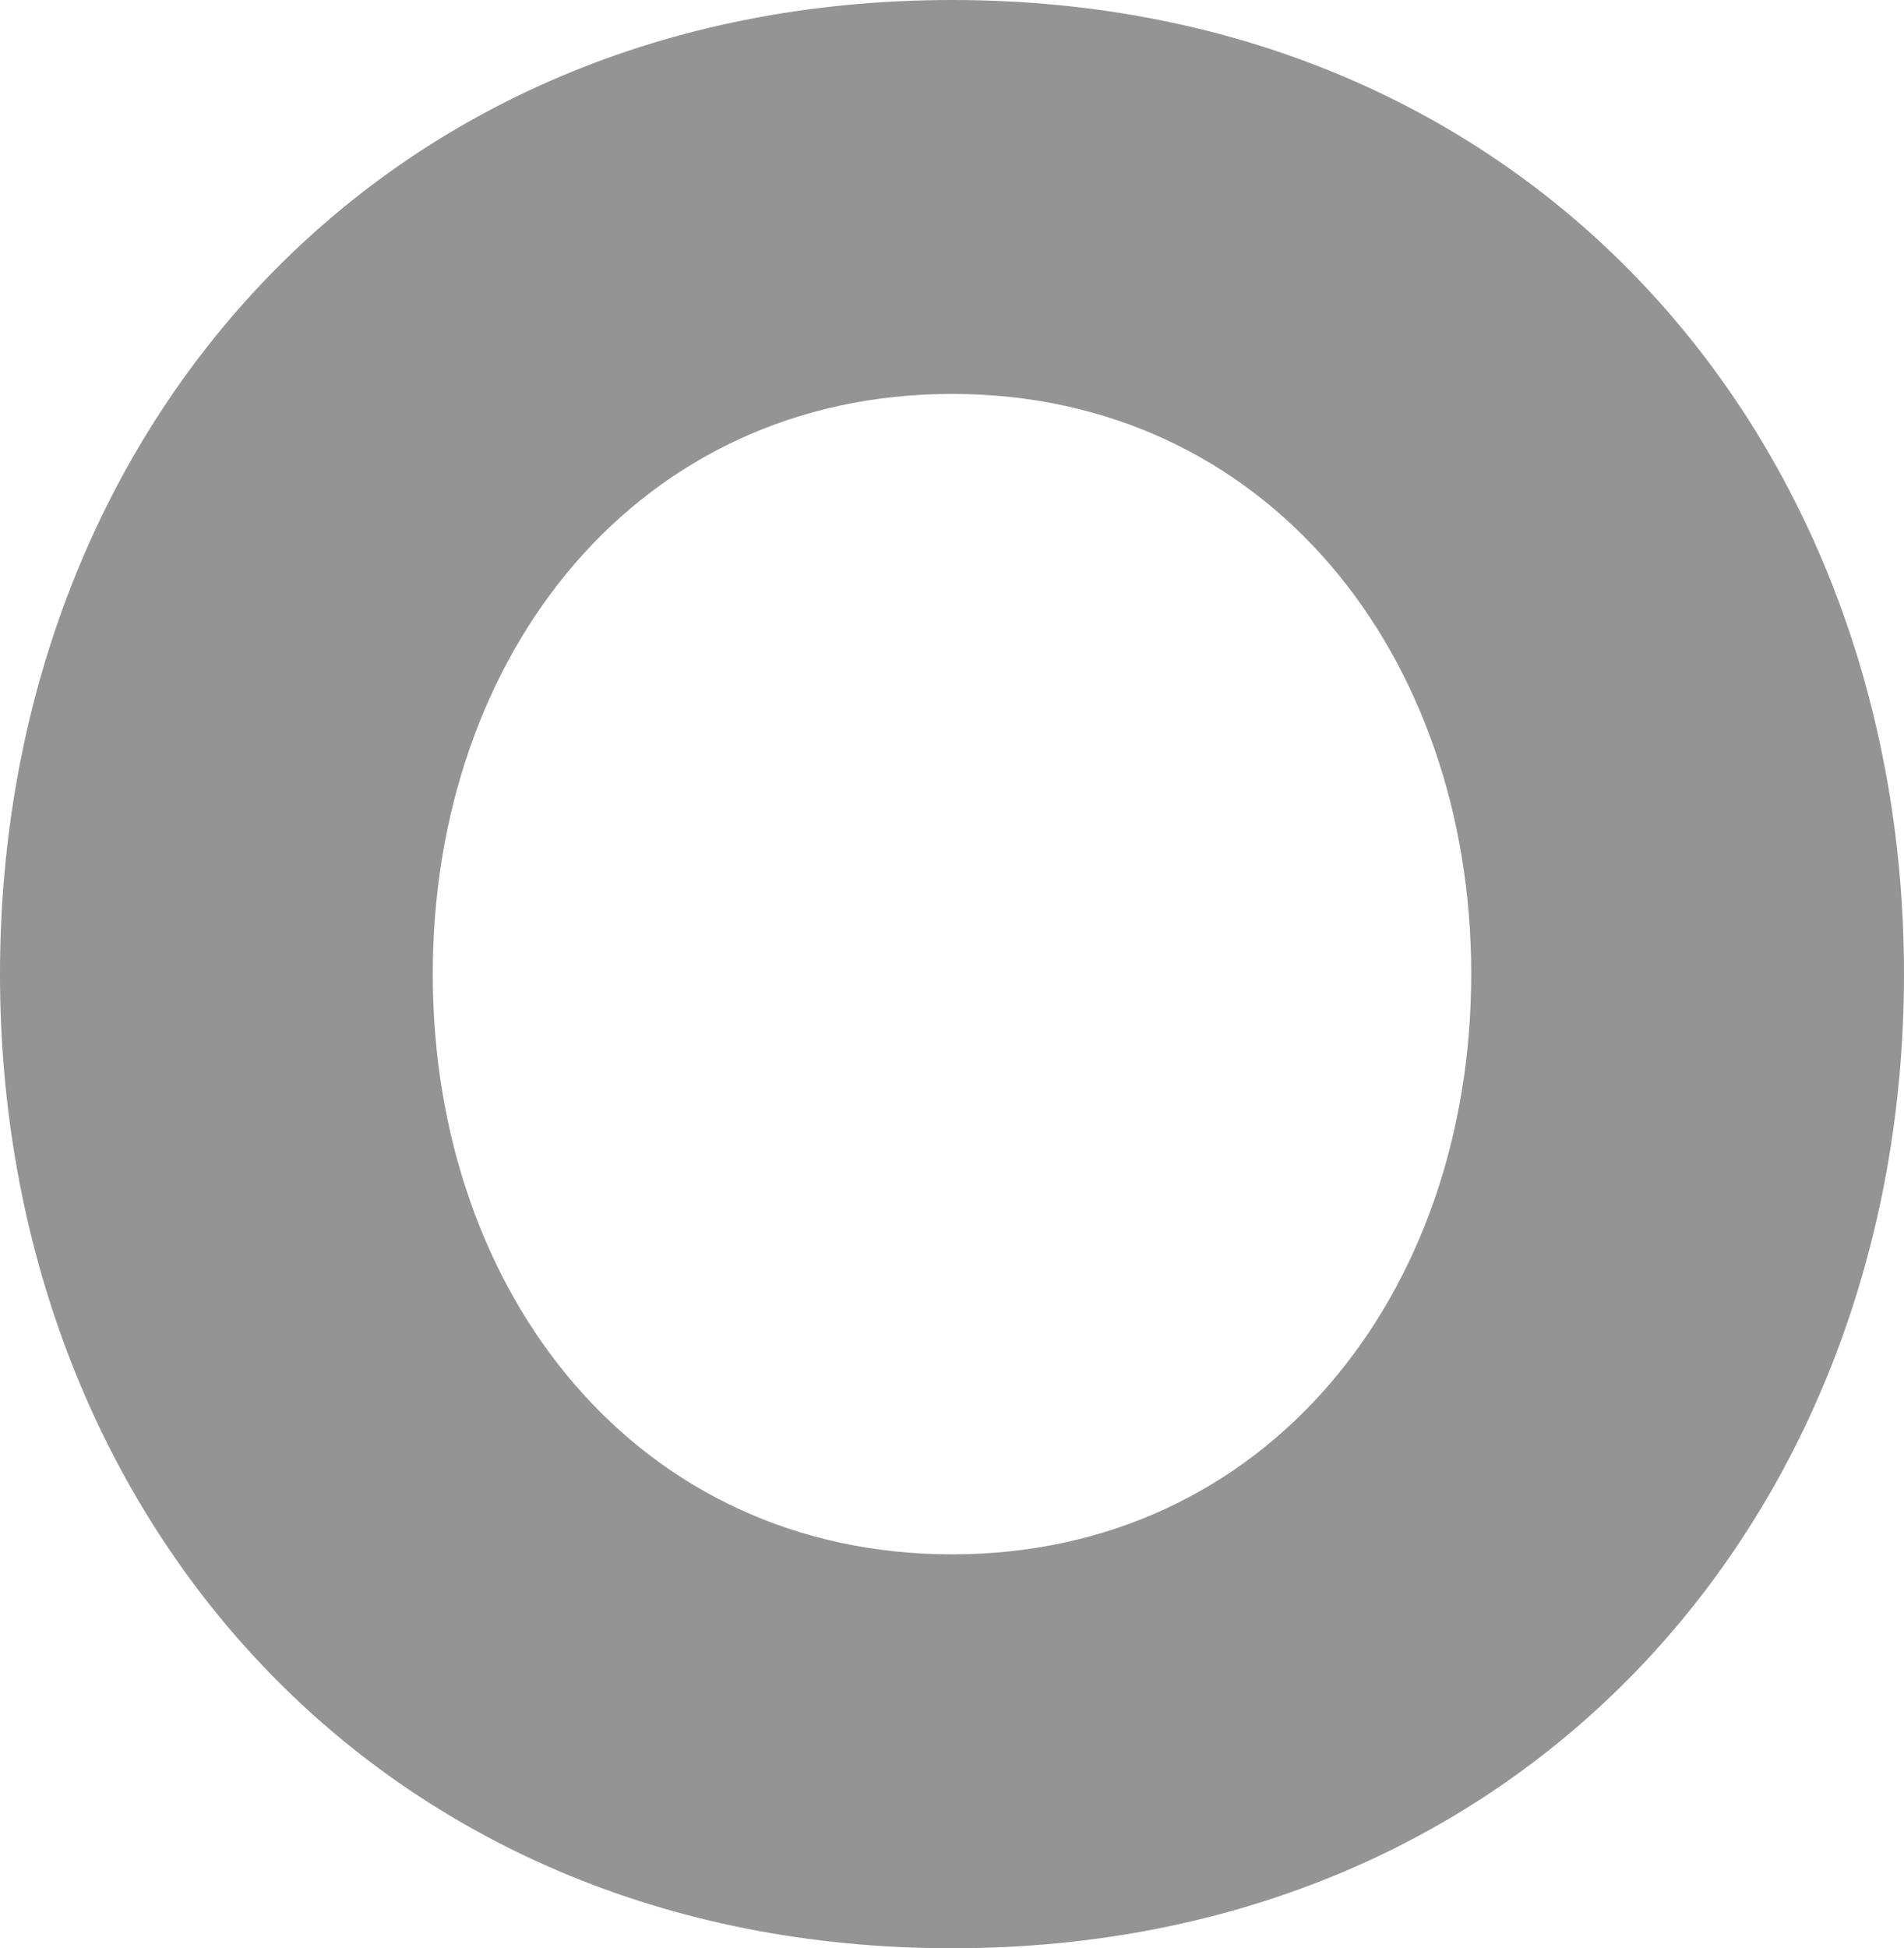
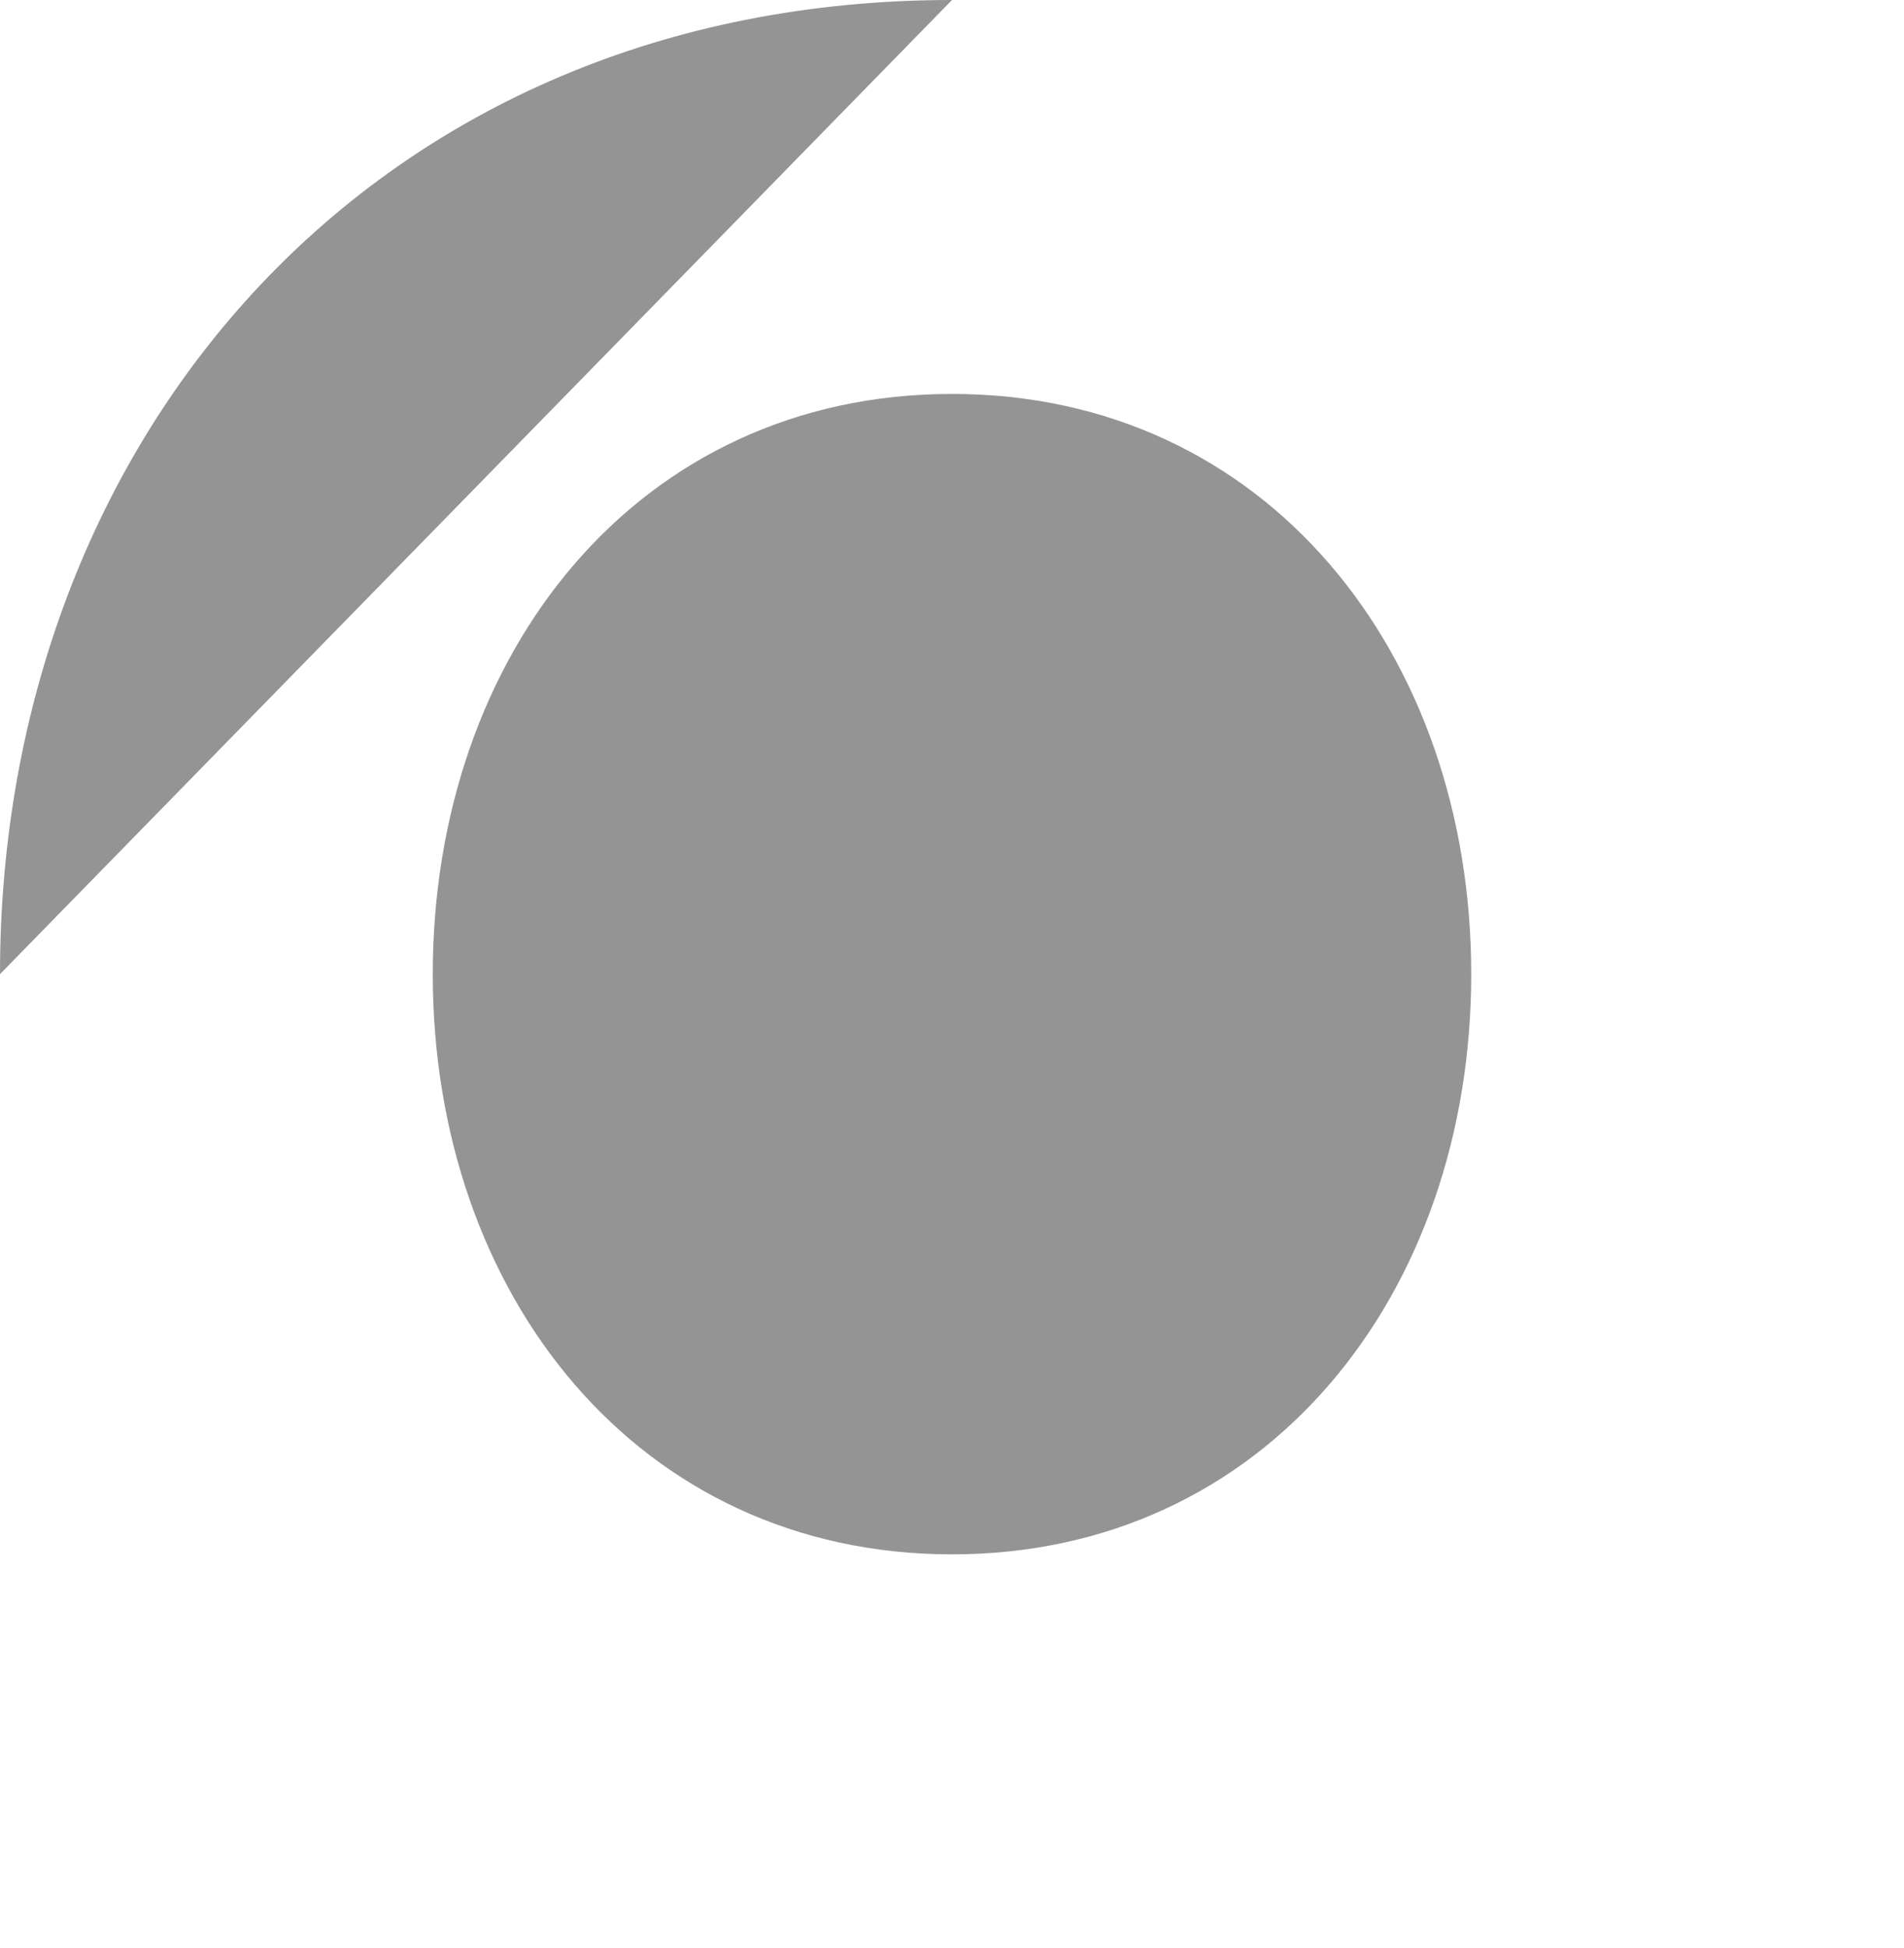
<svg xmlns="http://www.w3.org/2000/svg" viewBox="0 0 124.64 127.5">
-   <path d="m62.32 0c-37.7 0-62.32 28.54-62.32 63.75s24.62 63.75 62.32 63.75 62.32-28.54 62.32-63.75-24.62-63.75-62.32-63.75zm0 101.72c-20.56 0-33.99-17-33.99-37.97s13.43-37.97 33.99-37.97 33.99 17 33.99 37.97-13.43 37.97-33.99 37.97z" fill="#949495" />
+   <path d="m62.32 0c-37.7 0-62.32 28.54-62.32 63.75zm0 101.72c-20.56 0-33.99-17-33.99-37.97s13.43-37.97 33.99-37.97 33.99 17 33.99 37.97-13.43 37.97-33.99 37.97z" fill="#949495" />
</svg>